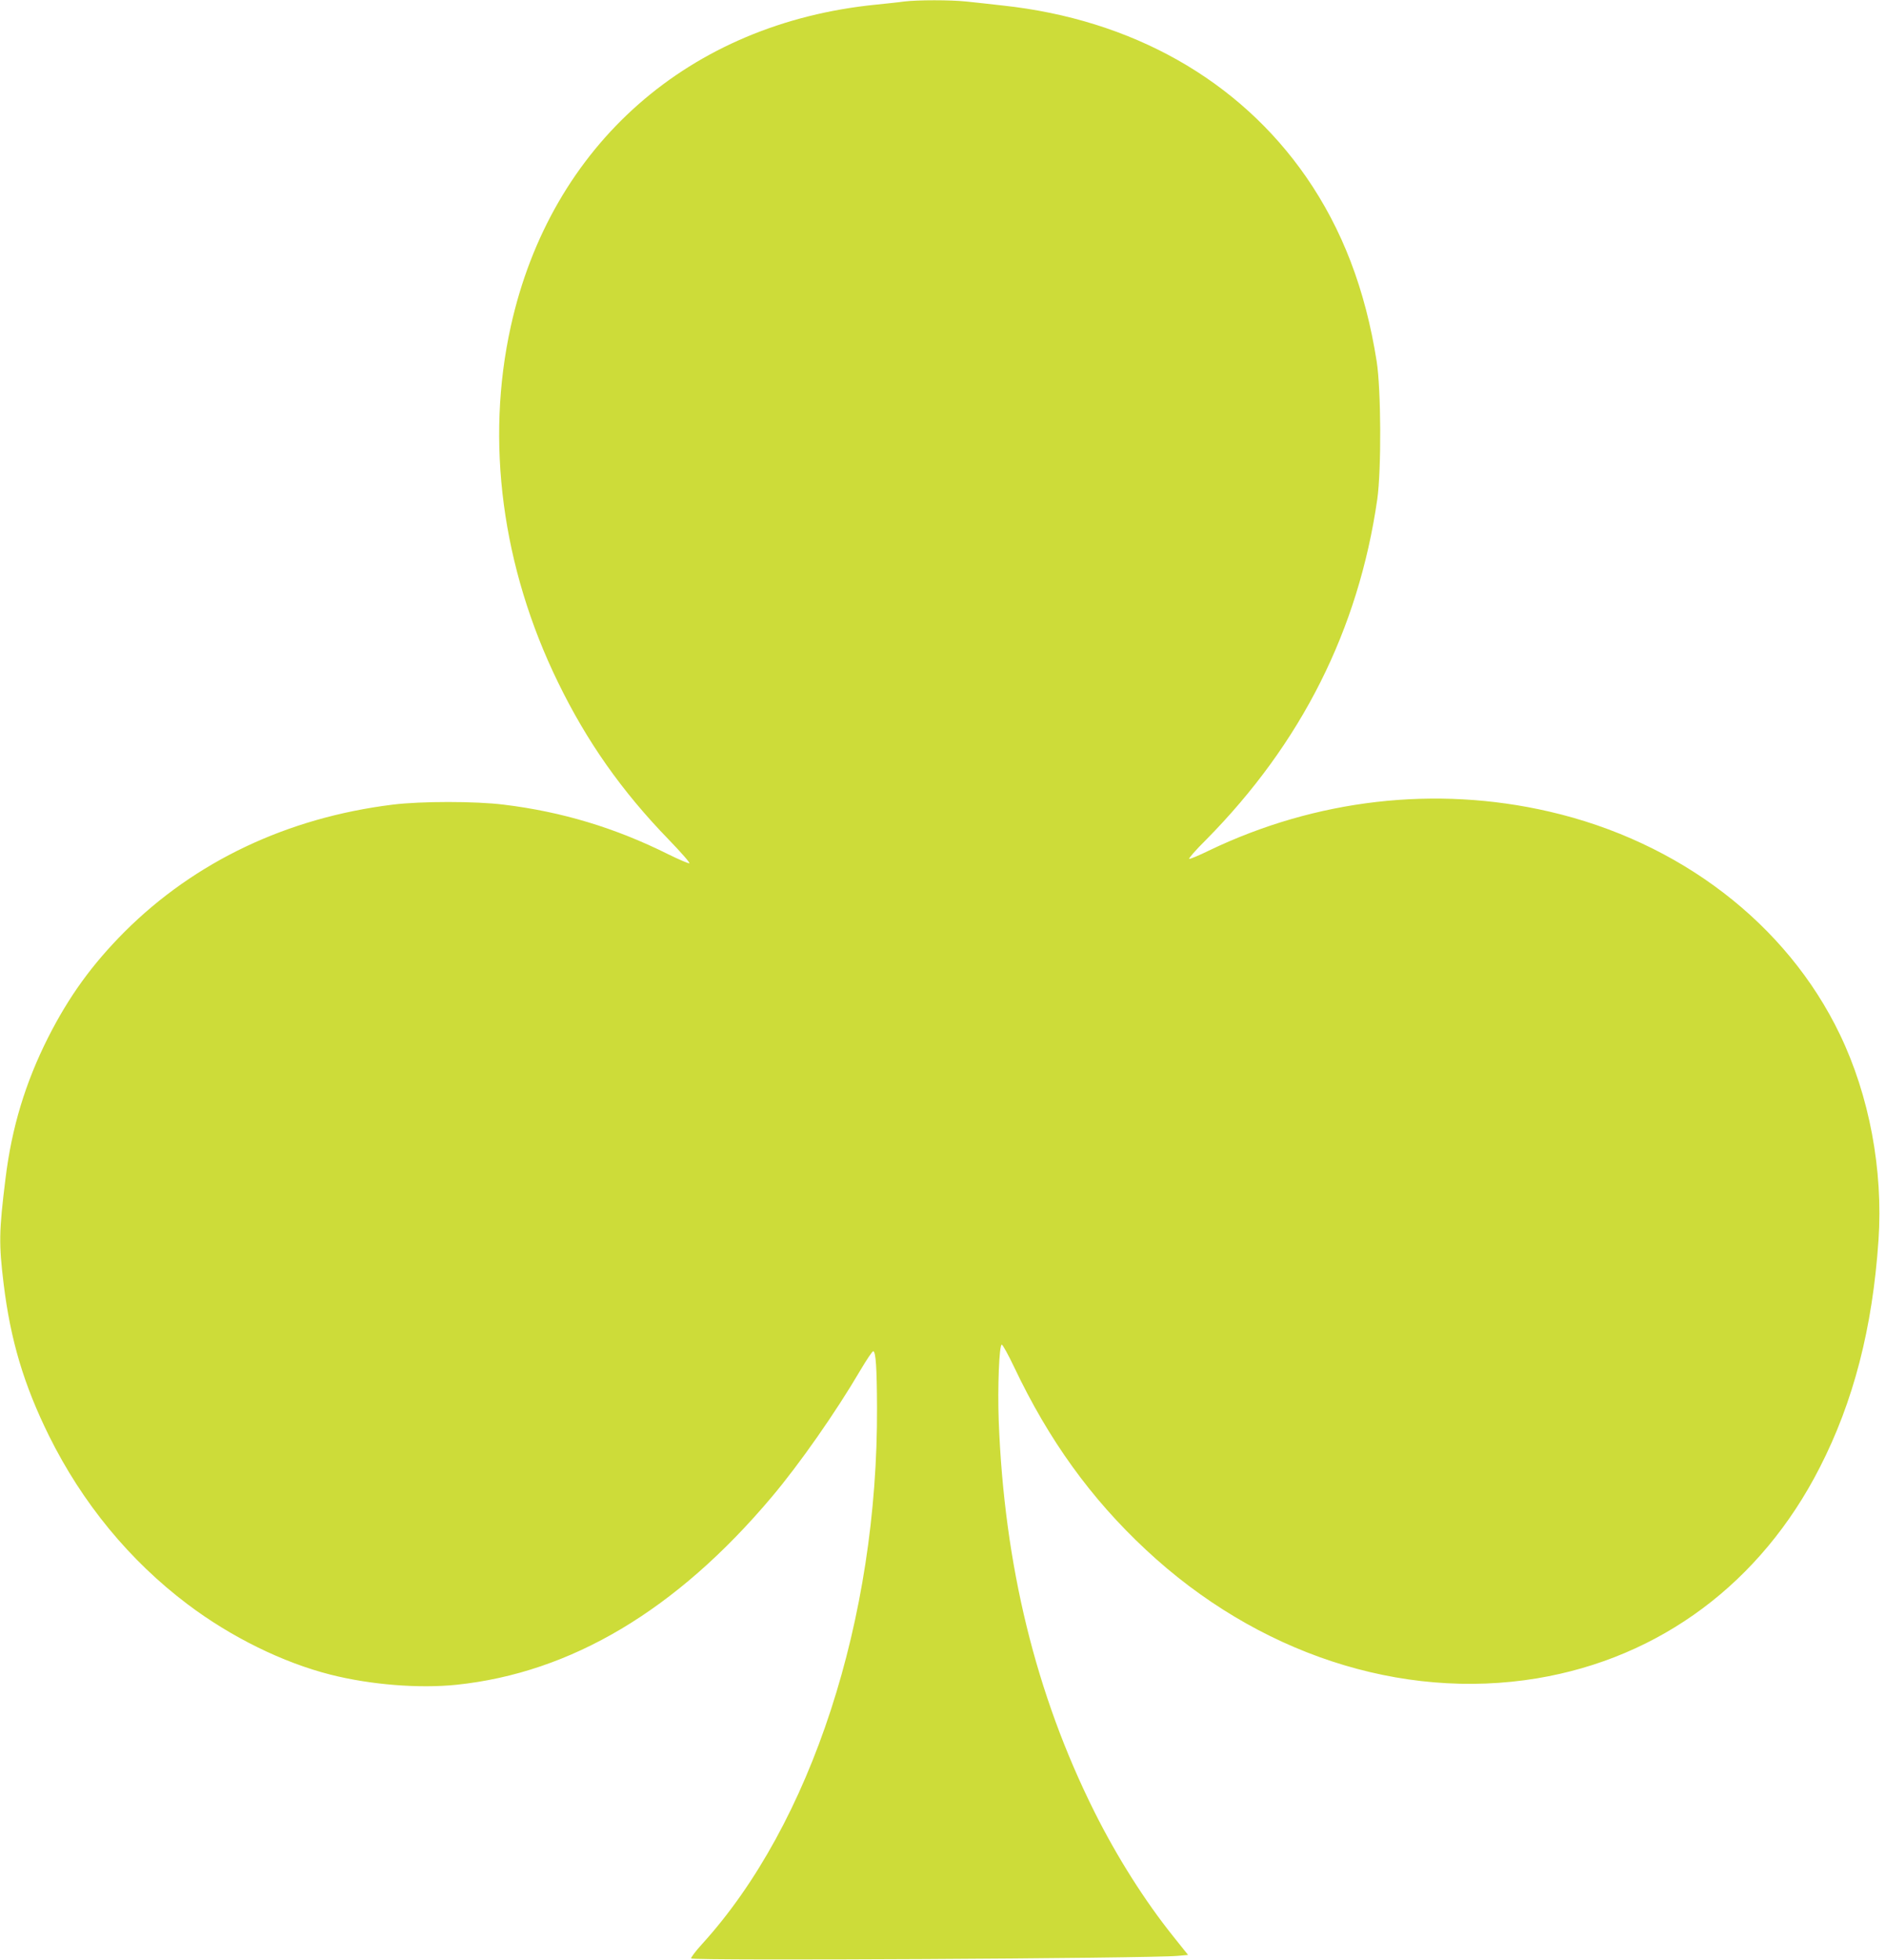
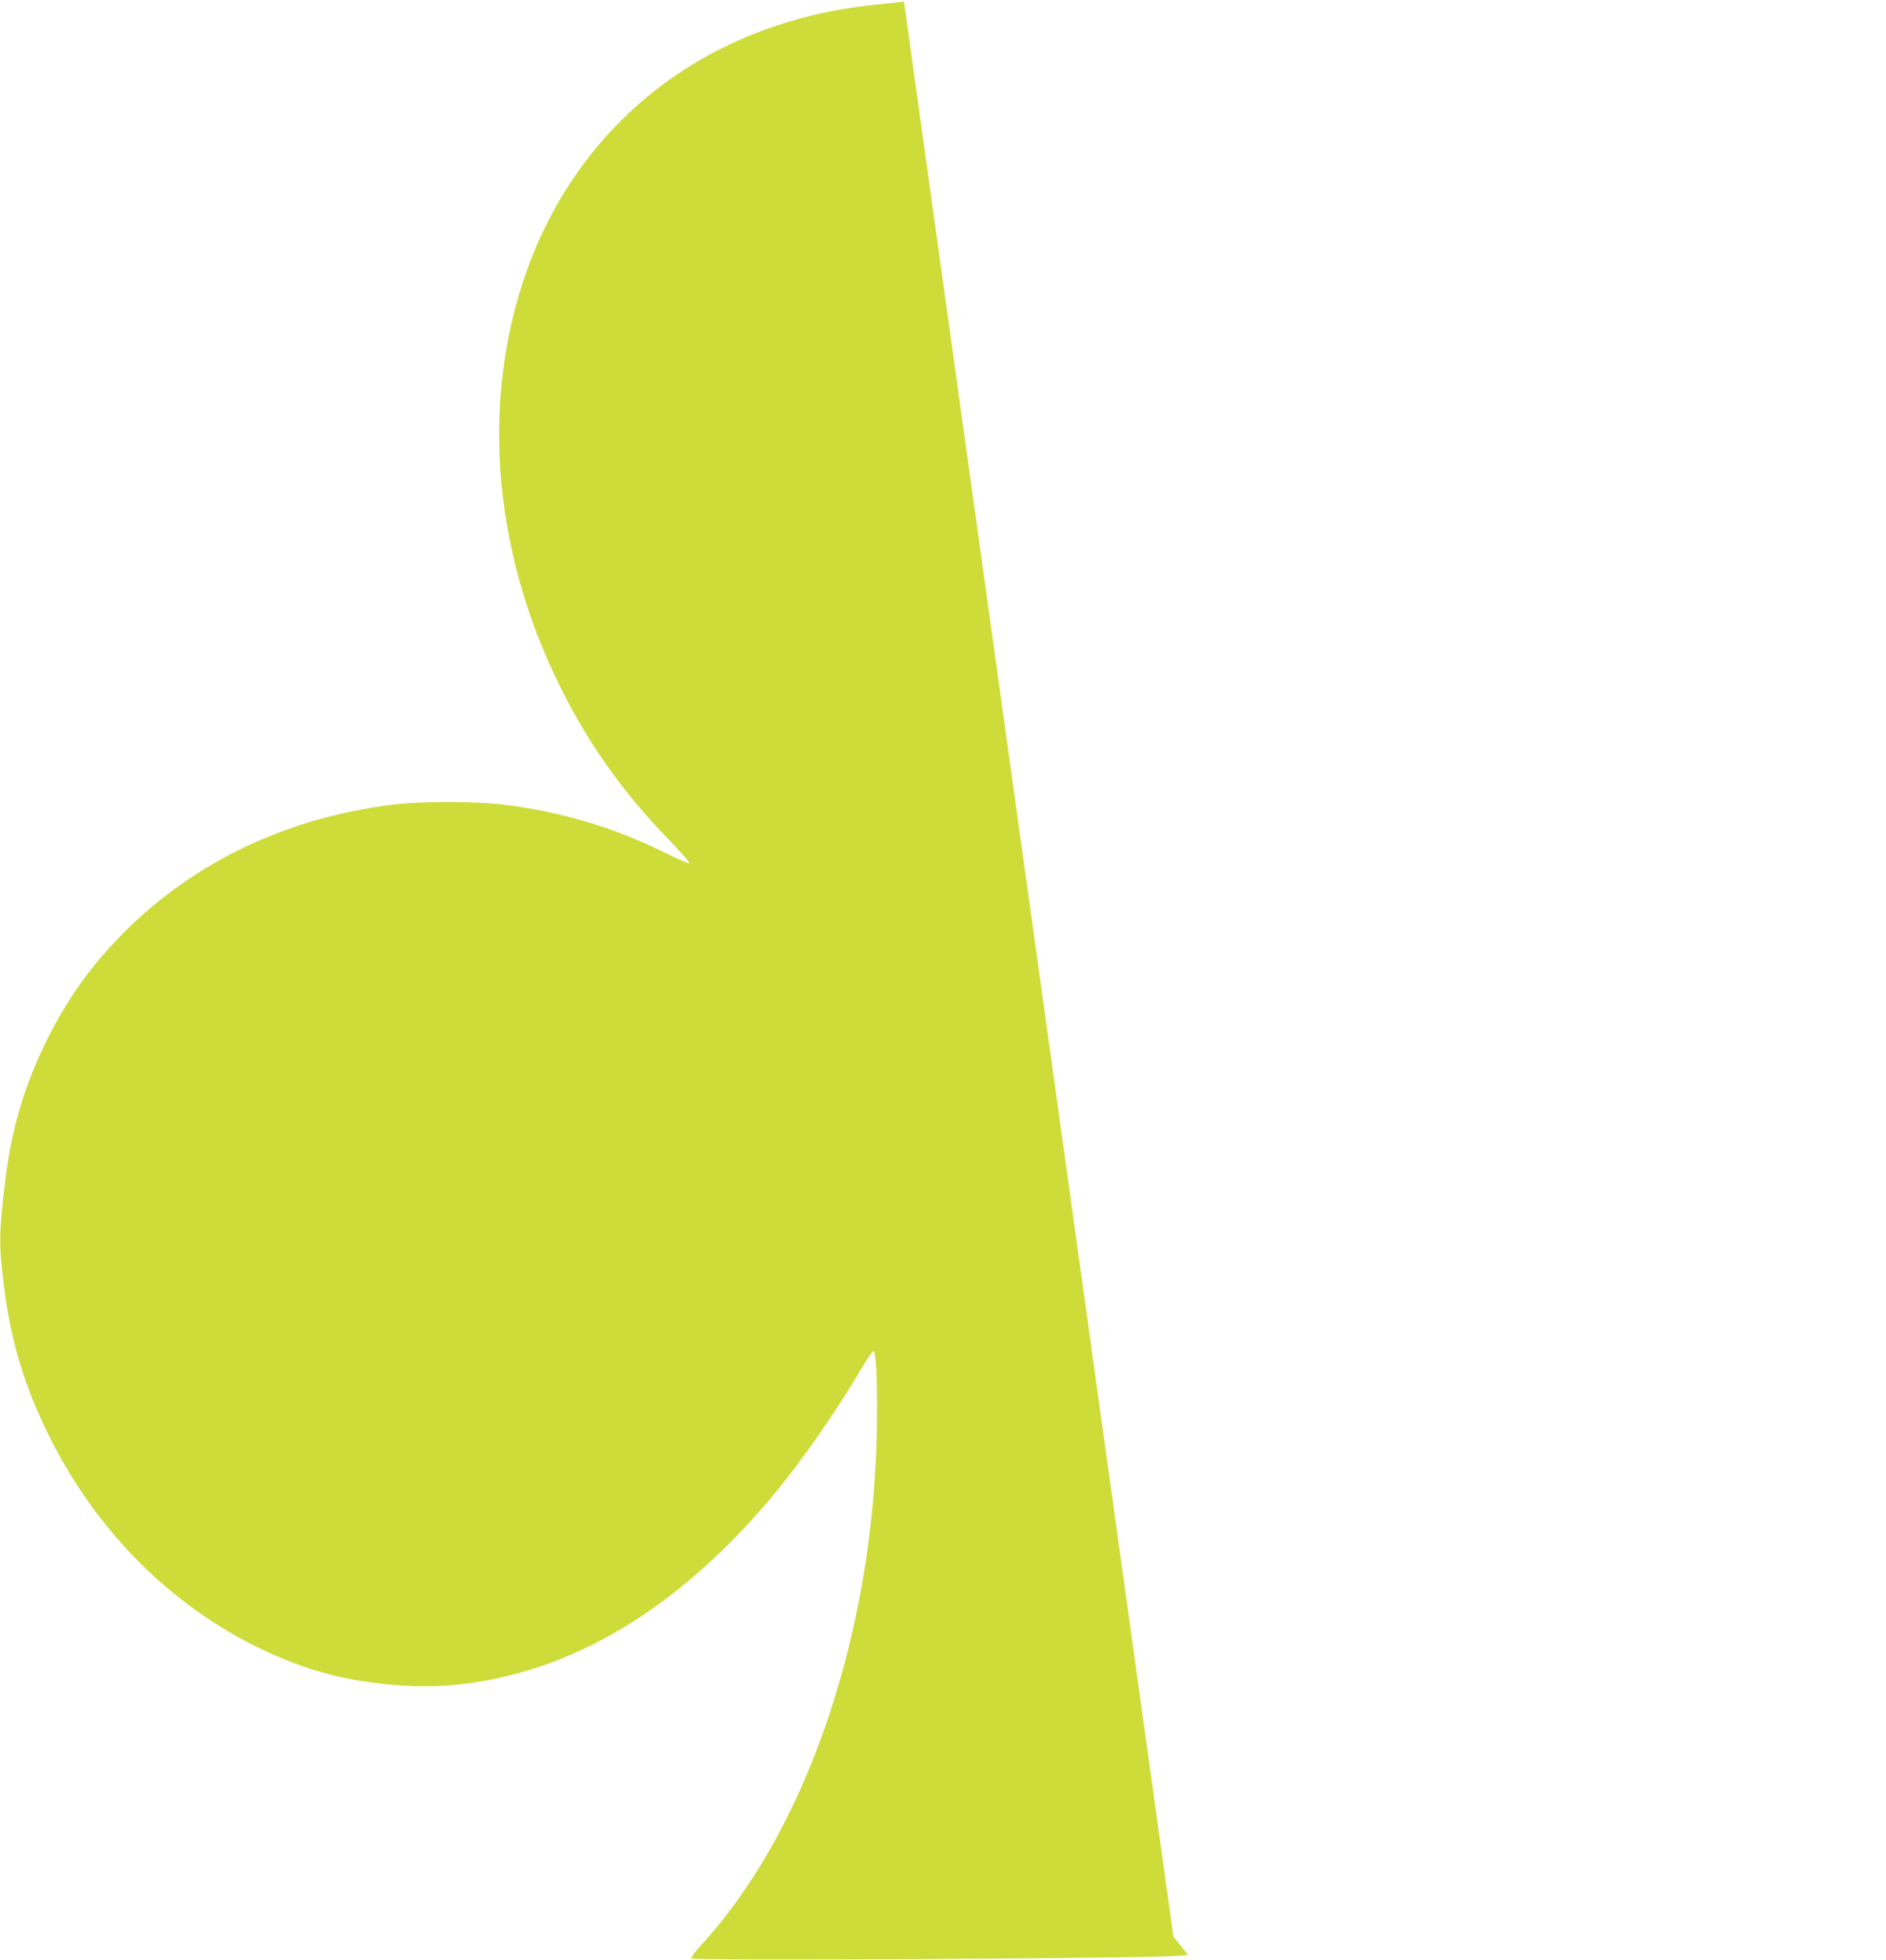
<svg xmlns="http://www.w3.org/2000/svg" version="1.0" width="1232pt" height="1280pt" viewBox="0 0 1232 1280" preserveAspectRatio="xMidYMid meet">
  <g transform="translate(0,1280) scale(0.1,-0.1)" fill="#cddc39" stroke="none">
-     <path d="M5905 12790 c-33 -5 -114 -13 -180 -20 -1223 -121 -2126 -915 -2388 -2100 -167 -752 -58 -1575 308 -2325 189 -388 417 -712 725 -1029 79 -82 140 -151 133 -153 -6 -2 -69 25 -140 60 -343 171 -693 277 -1073 323 -186 23 -539 23 -725 0 -688 -85 -1291 -371 -1751 -830 -213 -214 -363 -421 -500 -691 -149 -296 -237 -587 -278 -920 -43 -348 -44 -426 -12 -690 45 -367 132 -658 296 -990 218 -440 527 -815 905 -1100 285 -215 623 -381 935 -460 261 -66 576 -91 821 -66 750 78 1438 488 2060 1226 183 217 418 553 580 829 41 69 78 125 84 123 16 -6 23 -106 24 -367 6 -1381 -430 -2720 -1142 -3503 -44 -48 -76 -91 -72 -95 15 -16 3001 0 3178 17 l68 6 -96 120 c-186 232 -368 519 -516 815 -383 767 -589 1609 -625 2553 -8 217 3 497 20 497 6 0 43 -67 81 -147 227 -478 501 -857 859 -1191 726 -679 1668 -988 2556 -841 805 134 1463 624 1847 1376 221 431 345 912 384 1485 31 459 -60 944 -252 1343 -347 723 -1048 1260 -1900 1456 -742 171 -1522 81 -2222 -255 -65 -32 -123 -56 -129 -54 -5 2 43 58 109 123 624 631 997 1372 1120 2226 27 192 25 714 -4 899 -74 471 -225 864 -461 1205 -439 633 -1137 1028 -1982 1119 -80 9 -186 21 -237 26 -105 11 -319 11 -408 0z" />
+     <path d="M5905 12790 c-33 -5 -114 -13 -180 -20 -1223 -121 -2126 -915 -2388 -2100 -167 -752 -58 -1575 308 -2325 189 -388 417 -712 725 -1029 79 -82 140 -151 133 -153 -6 -2 -69 25 -140 60 -343 171 -693 277 -1073 323 -186 23 -539 23 -725 0 -688 -85 -1291 -371 -1751 -830 -213 -214 -363 -421 -500 -691 -149 -296 -237 -587 -278 -920 -43 -348 -44 -426 -12 -690 45 -367 132 -658 296 -990 218 -440 527 -815 905 -1100 285 -215 623 -381 935 -460 261 -66 576 -91 821 -66 750 78 1438 488 2060 1226 183 217 418 553 580 829 41 69 78 125 84 123 16 -6 23 -106 24 -367 6 -1381 -430 -2720 -1142 -3503 -44 -48 -76 -91 -72 -95 15 -16 3001 0 3178 17 l68 6 -96 120 z" />
  </g>
</svg>